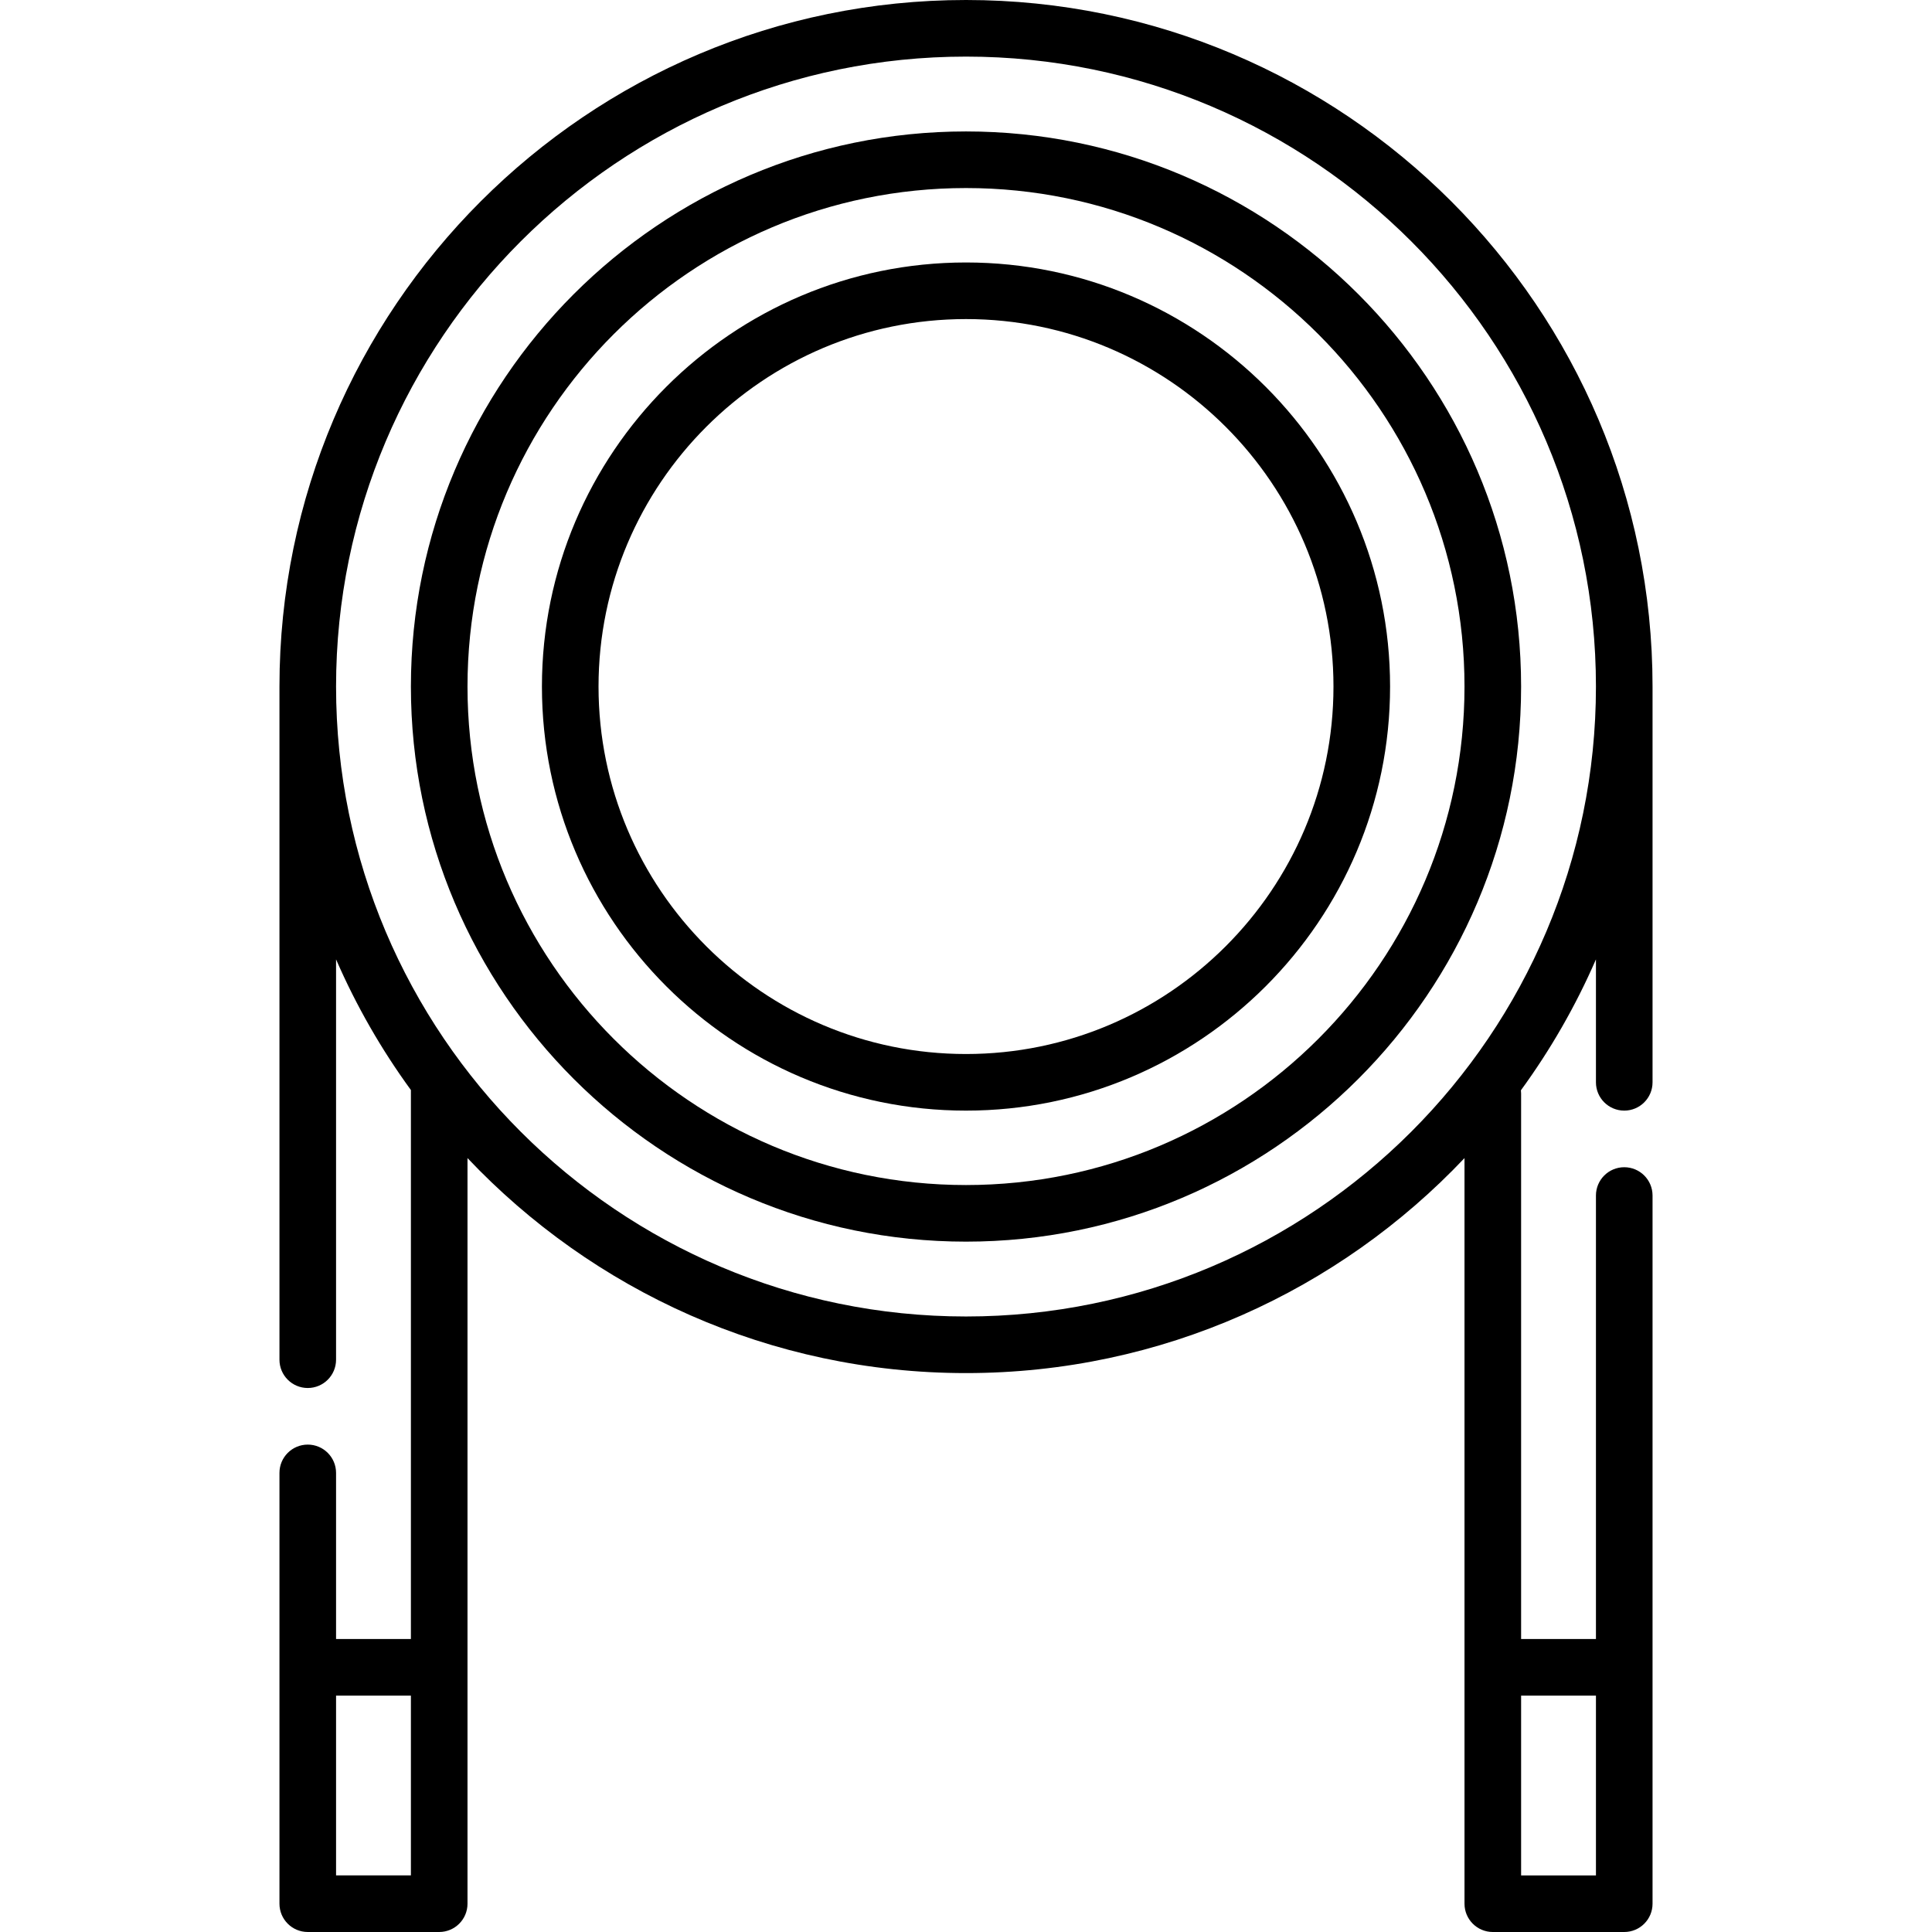
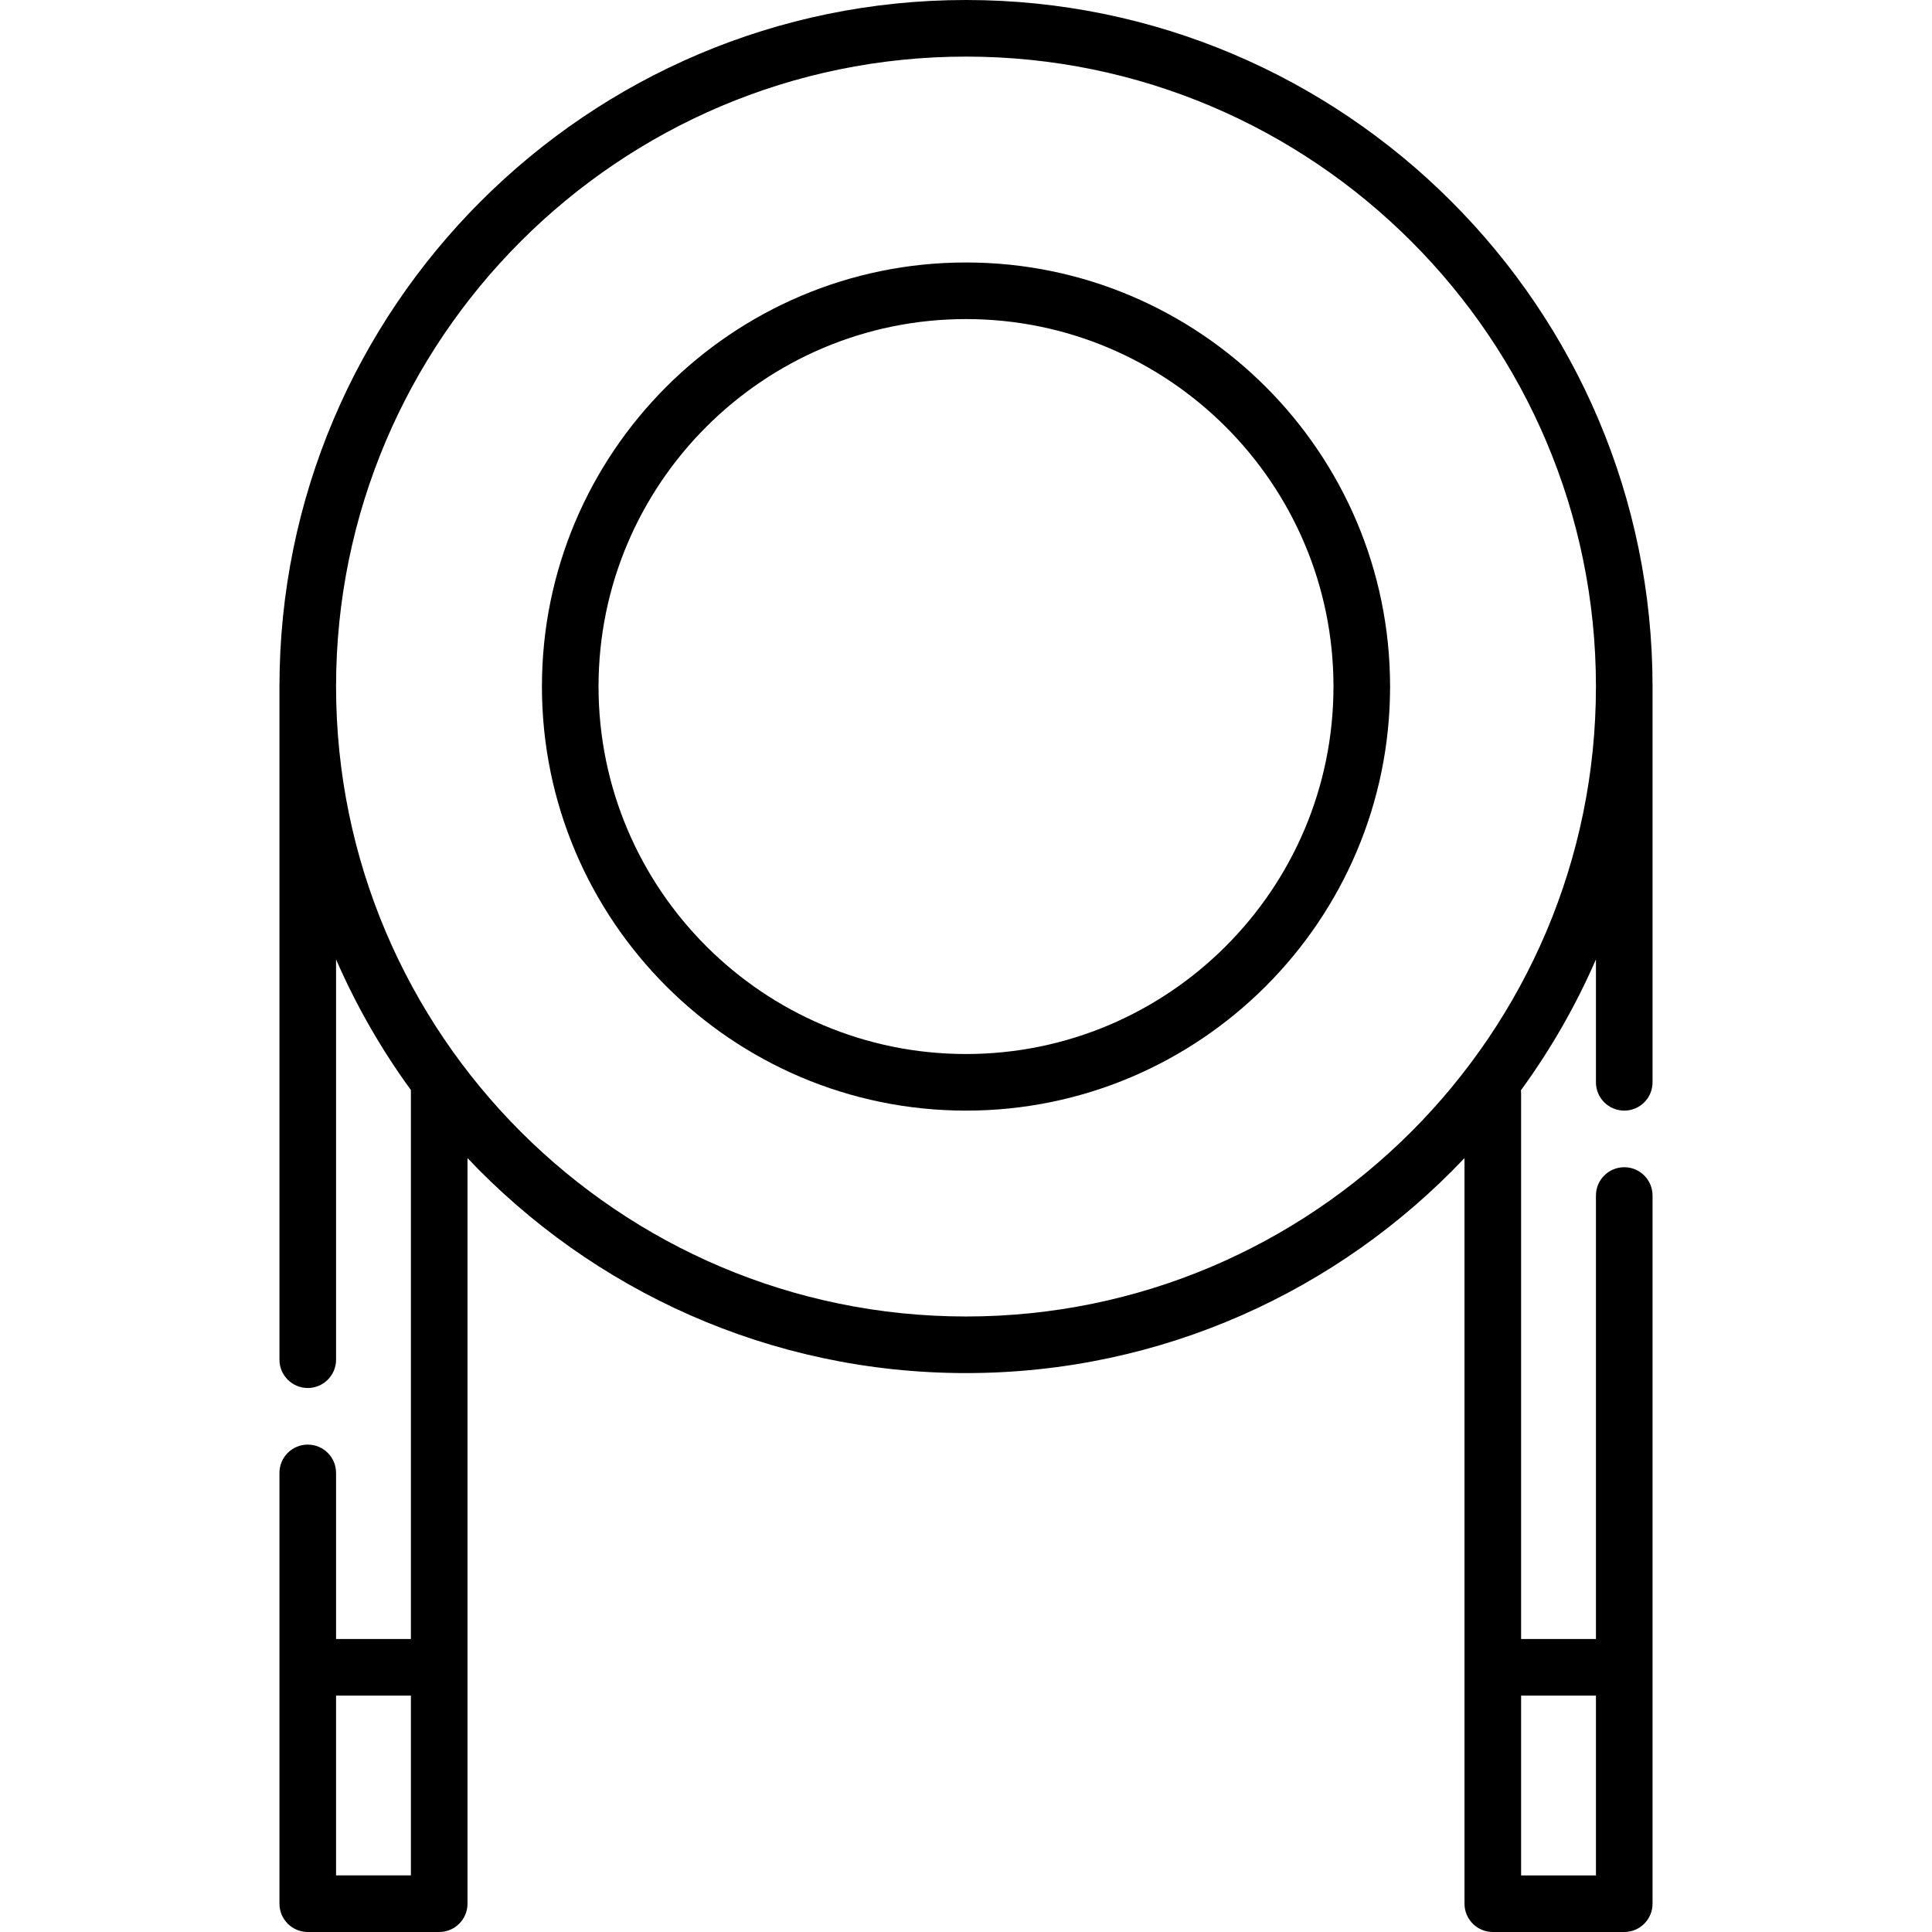
<svg xmlns="http://www.w3.org/2000/svg" id="Capa_1" enable-background="new 0 0 511.996 511.996" height="512" viewBox="0 0 511.996 511.996" width="512">
  <g>
    <path d="m430.438 294.323c4.143 0 7.5-3.358 7.5-7.5v-104.883c0-100.322-81.618-181.94-181.939-181.94-100.322 0-181.94 81.618-181.94 181.94v178.392c0 4.142 3.358 7.5 7.5 7.5s7.5-3.358 7.5-7.5v-106.09c5.35 12.304 12.02 23.904 19.833 34.623v145.487h-19.833v-44.021c0-4.142-3.358-7.5-7.5-7.5s-7.5 3.358-7.5 7.5v114.165c0 4.142 3.358 7.499 7.5 7.499h34.833c4.142 0 7.5-3.357 7.5-7.499v-197.59c33.186 35.063 80.134 56.973 132.107 56.973s98.921-21.91 132.106-56.973v197.591c0 4.142 3.358 7.499 7.5 7.499h34.833c4.143 0 7.5-3.357 7.5-7.499v-187.674c0-4.142-3.357-7.5-7.5-7.5-4.142 0-7.5 3.358-7.5 7.5v117.53h-19.833v-144.572c0-.287-.02-.568-.051-.846 7.835-10.738 14.522-22.362 19.884-34.693v32.58c0 4.143 3.357 7.501 7.5 7.501zm-321.546 202.674h-19.833v-47.645h19.833zm314.046-47.644v47.645h-19.833v-47.645zm-166.939-100.474c-92.051 0-166.94-74.889-166.94-166.939s74.889-166.94 166.94-166.94 166.939 74.889 166.939 166.94-74.889 166.939-166.939 166.939z" />
-     <path d="m255.999 34.833c-81.115 0-147.107 65.992-147.107 147.106s65.992 147.106 147.107 147.106 147.106-65.992 147.106-147.106-65.991-147.106-147.106-147.106zm0 279.213c-72.844 0-132.107-59.263-132.107-132.106 0-72.844 59.263-132.106 132.107-132.106s132.106 59.263 132.106 132.106-59.263 132.106-132.106 132.106z" />
    <path d="m255.999 69.557c-61.968 0-112.383 50.415-112.383 112.383s50.415 112.383 112.383 112.383 112.383-50.414 112.383-112.383-50.416-112.383-112.383-112.383zm0 209.766c-53.697 0-97.383-43.685-97.383-97.383s43.686-97.383 97.383-97.383 97.383 43.686 97.383 97.383-43.686 97.383-97.383 97.383z" />
  </g>
</svg>